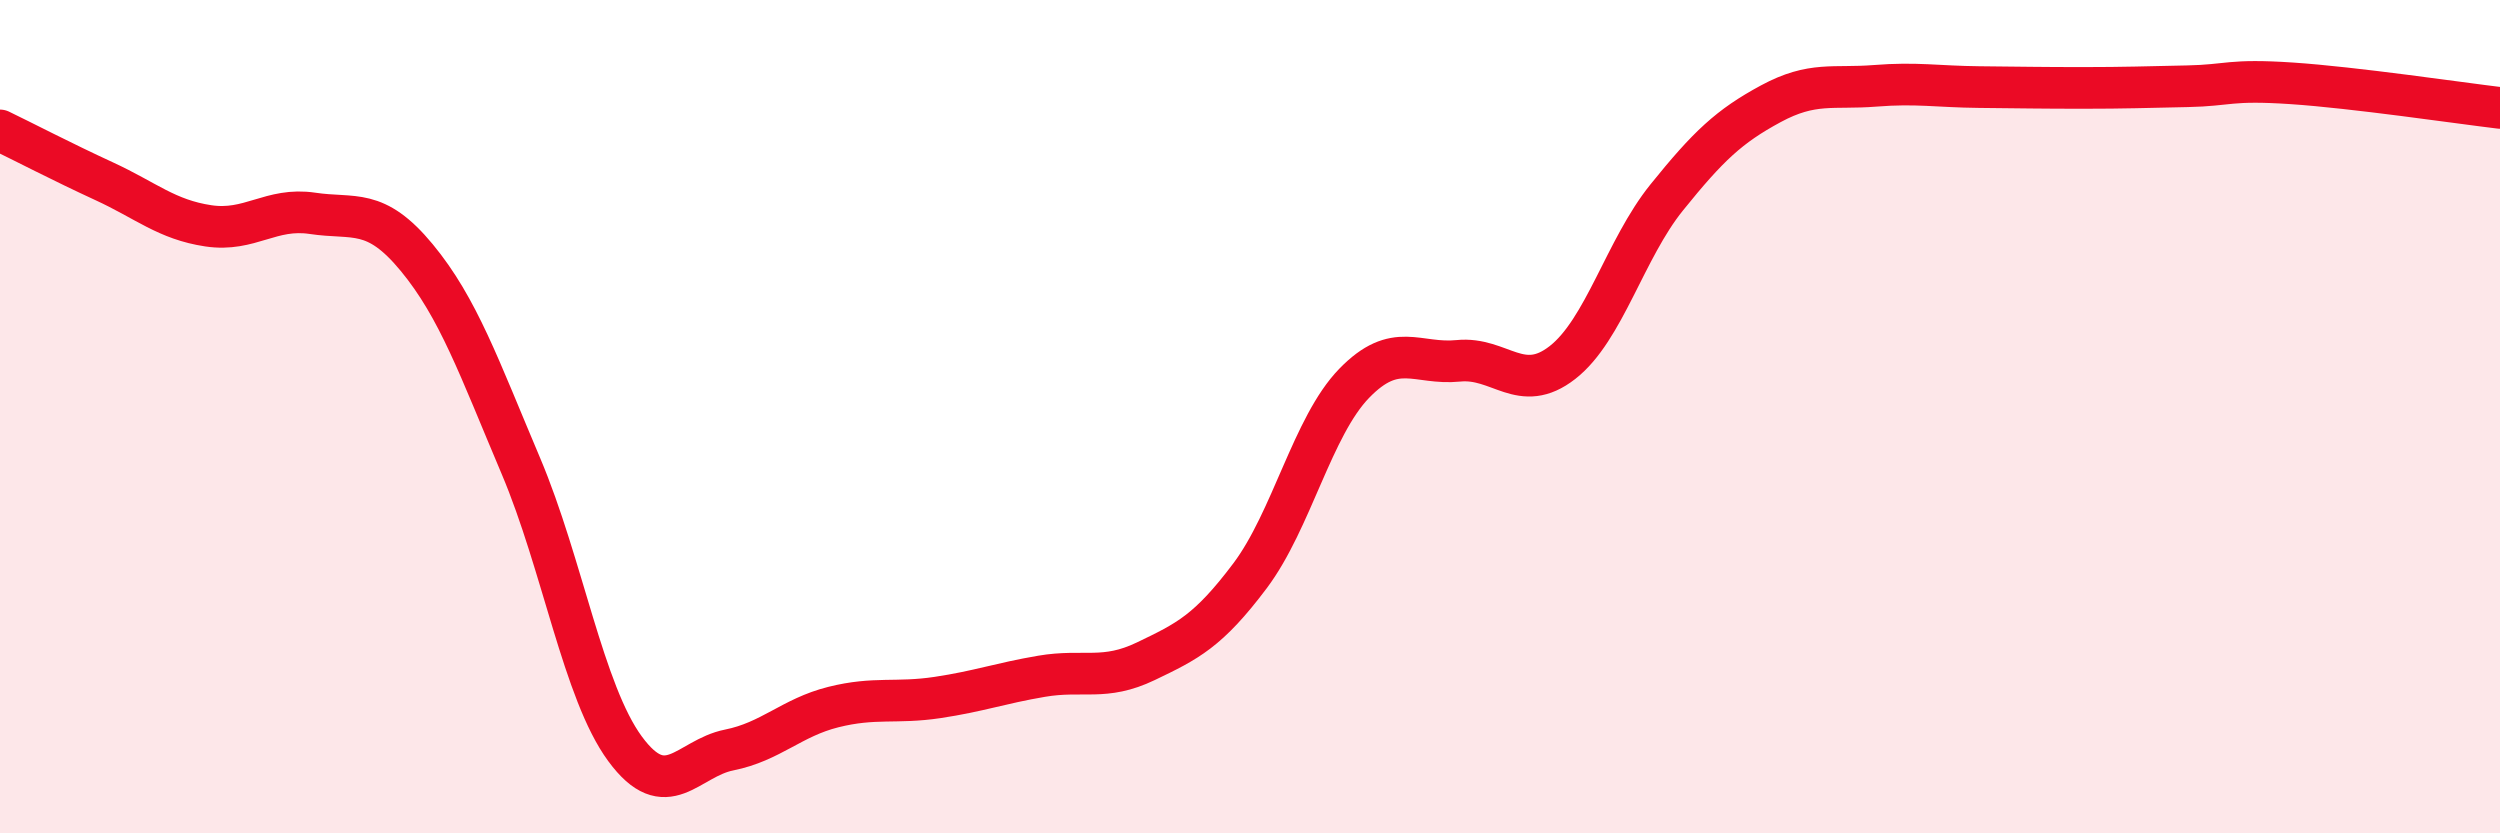
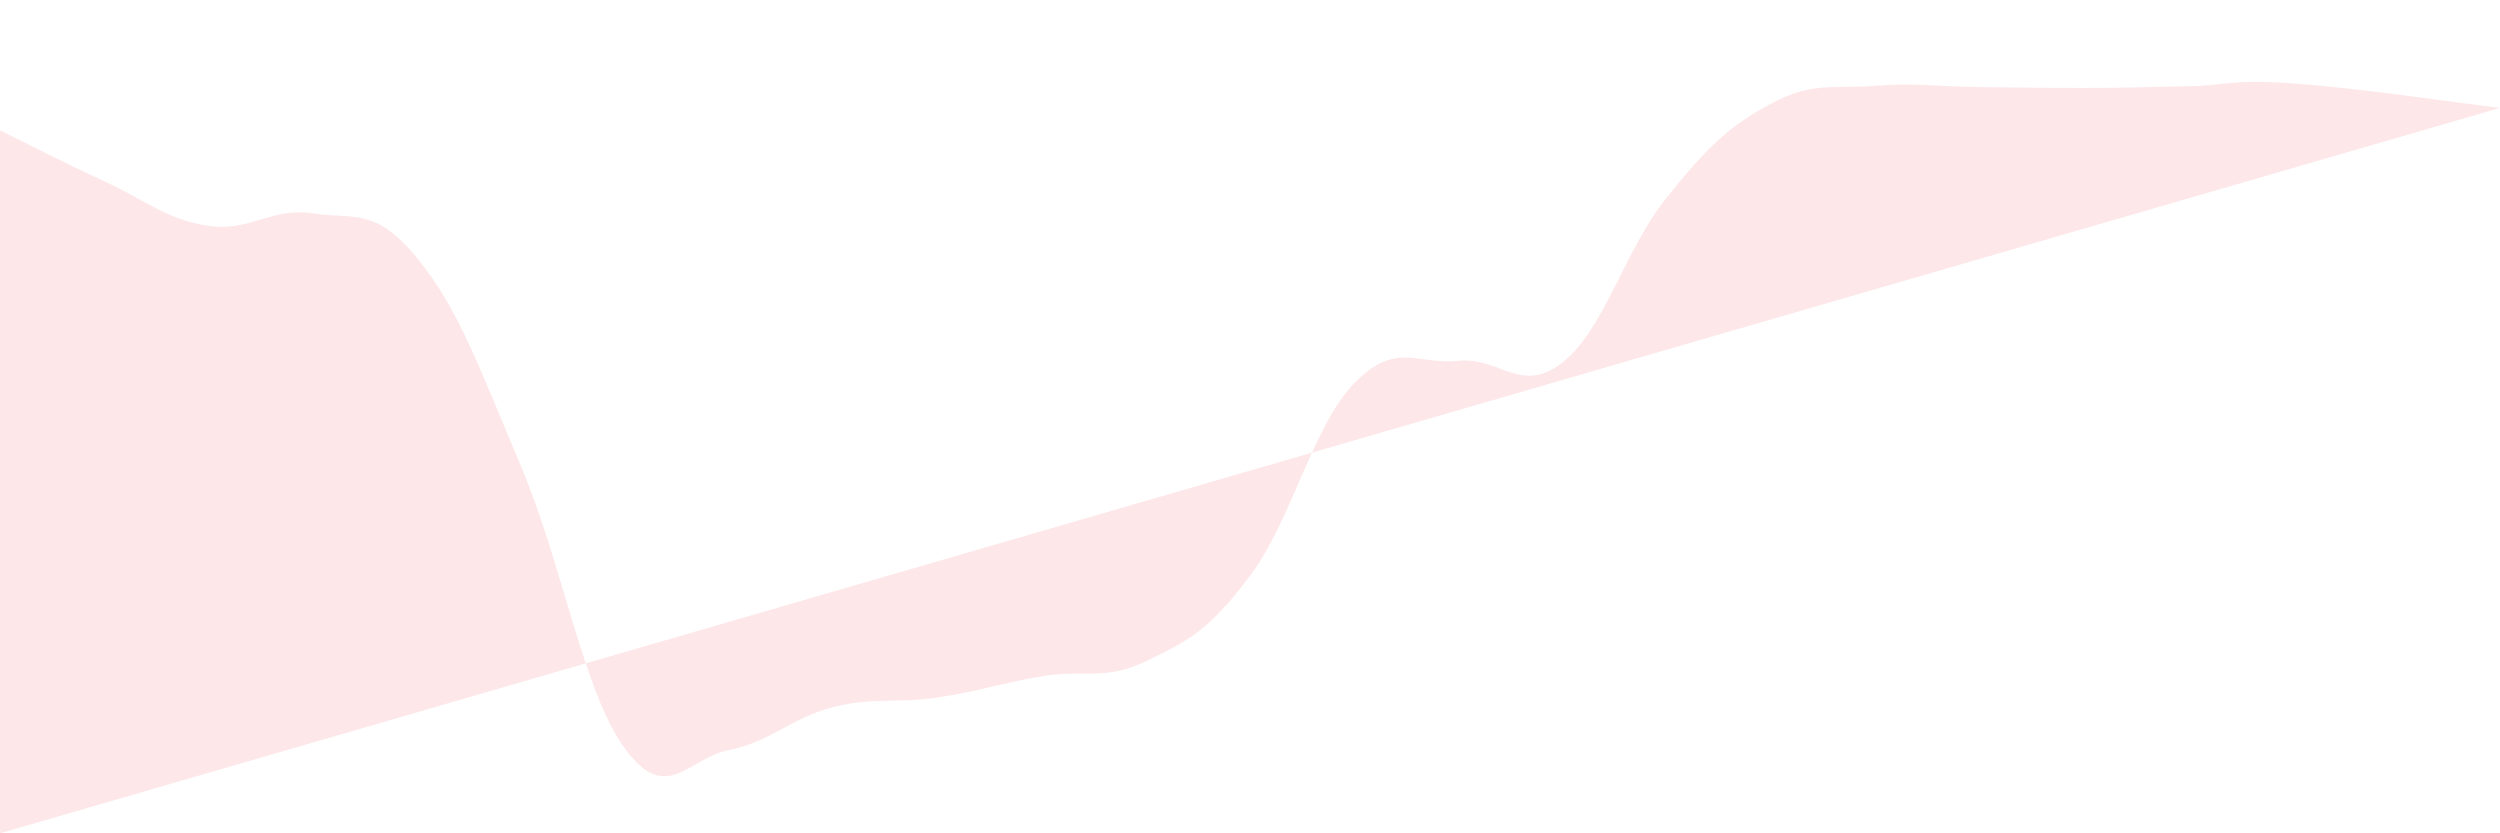
<svg xmlns="http://www.w3.org/2000/svg" width="60" height="20" viewBox="0 0 60 20">
-   <path d="M 0,3.13 C 0.5,3.37 1.5,3.89 2.5,4.35 C 3.5,4.81 4,5.27 5,5.42 C 6,5.57 6.5,4.97 7.5,5.12 C 8.5,5.27 9,4.97 10,6.18 C 11,7.39 11.5,8.82 12.5,11.18 C 13.5,13.54 14,16.61 15,17.97 C 16,19.33 16.5,18.2 17.5,18 C 18.5,17.8 19,17.22 20,16.97 C 21,16.72 21.5,16.89 22.5,16.74 C 23.5,16.59 24,16.4 25,16.23 C 26,16.06 26.5,16.35 27.5,15.87 C 28.5,15.39 29,15.15 30,13.82 C 31,12.49 31.5,10.23 32.5,9.2 C 33.5,8.17 34,8.76 35,8.66 C 36,8.56 36.5,9.48 37.5,8.7 C 38.5,7.92 39,5.98 40,4.74 C 41,3.5 41.5,3.03 42.5,2.49 C 43.5,1.95 44,2.14 45,2.06 C 46,1.98 46.5,2.08 47.5,2.09 C 48.5,2.1 49,2.11 50,2.11 C 51,2.11 51.5,2.09 52.5,2.07 C 53.5,2.05 53.5,1.9 55,2 C 56.5,2.1 59,2.47 60,2.59L60 20L0 20Z" fill="#EB0A25" opacity="0.1" stroke-linecap="round" stroke-linejoin="round" />
-   <path d="M 0,3.13 C 0.5,3.37 1.5,3.89 2.5,4.35 C 3.5,4.81 4,5.27 5,5.42 C 6,5.57 6.5,4.97 7.5,5.12 C 8.5,5.27 9,4.97 10,6.18 C 11,7.39 11.5,8.82 12.5,11.18 C 13.5,13.54 14,16.61 15,17.97 C 16,19.33 16.5,18.2 17.5,18 C 18.5,17.8 19,17.22 20,16.97 C 21,16.72 21.5,16.89 22.5,16.74 C 23.5,16.59 24,16.4 25,16.23 C 26,16.06 26.5,16.35 27.5,15.87 C 28.5,15.39 29,15.15 30,13.82 C 31,12.49 31.5,10.23 32.5,9.2 C 33.5,8.17 34,8.76 35,8.66 C 36,8.56 36.5,9.48 37.5,8.7 C 38.5,7.92 39,5.98 40,4.74 C 41,3.5 41.5,3.03 42.5,2.49 C 43.5,1.95 44,2.14 45,2.06 C 46,1.98 46.5,2.08 47.5,2.09 C 48.5,2.1 49,2.11 50,2.11 C 51,2.11 51.5,2.09 52.5,2.07 C 53.5,2.05 53.5,1.9 55,2 C 56.5,2.1 59,2.47 60,2.59" stroke="#EB0A25" stroke-width="1" fill="none" stroke-linecap="round" stroke-linejoin="round" />
+   <path d="M 0,3.13 C 0.5,3.37 1.5,3.89 2.5,4.35 C 3.5,4.81 4,5.27 5,5.42 C 6,5.57 6.5,4.97 7.5,5.12 C 8.5,5.27 9,4.97 10,6.18 C 11,7.39 11.5,8.82 12.5,11.18 C 13.5,13.54 14,16.61 15,17.97 C 16,19.33 16.5,18.2 17.5,18 C 18.5,17.8 19,17.22 20,16.97 C 21,16.72 21.5,16.89 22.5,16.74 C 23.5,16.59 24,16.4 25,16.23 C 26,16.06 26.5,16.35 27.5,15.87 C 28.5,15.39 29,15.15 30,13.82 C 31,12.49 31.5,10.23 32.5,9.2 C 33.5,8.17 34,8.76 35,8.66 C 36,8.56 36.5,9.48 37.5,8.7 C 38.5,7.92 39,5.98 40,4.74 C 41,3.5 41.5,3.03 42.5,2.49 C 43.5,1.95 44,2.14 45,2.06 C 46,1.98 46.5,2.08 47.5,2.09 C 48.5,2.1 49,2.11 50,2.11 C 51,2.11 51.5,2.09 52.5,2.07 C 53.5,2.05 53.5,1.9 55,2 C 56.5,2.1 59,2.47 60,2.59L0 20Z" fill="#EB0A25" opacity="0.1" stroke-linecap="round" stroke-linejoin="round" />
</svg>